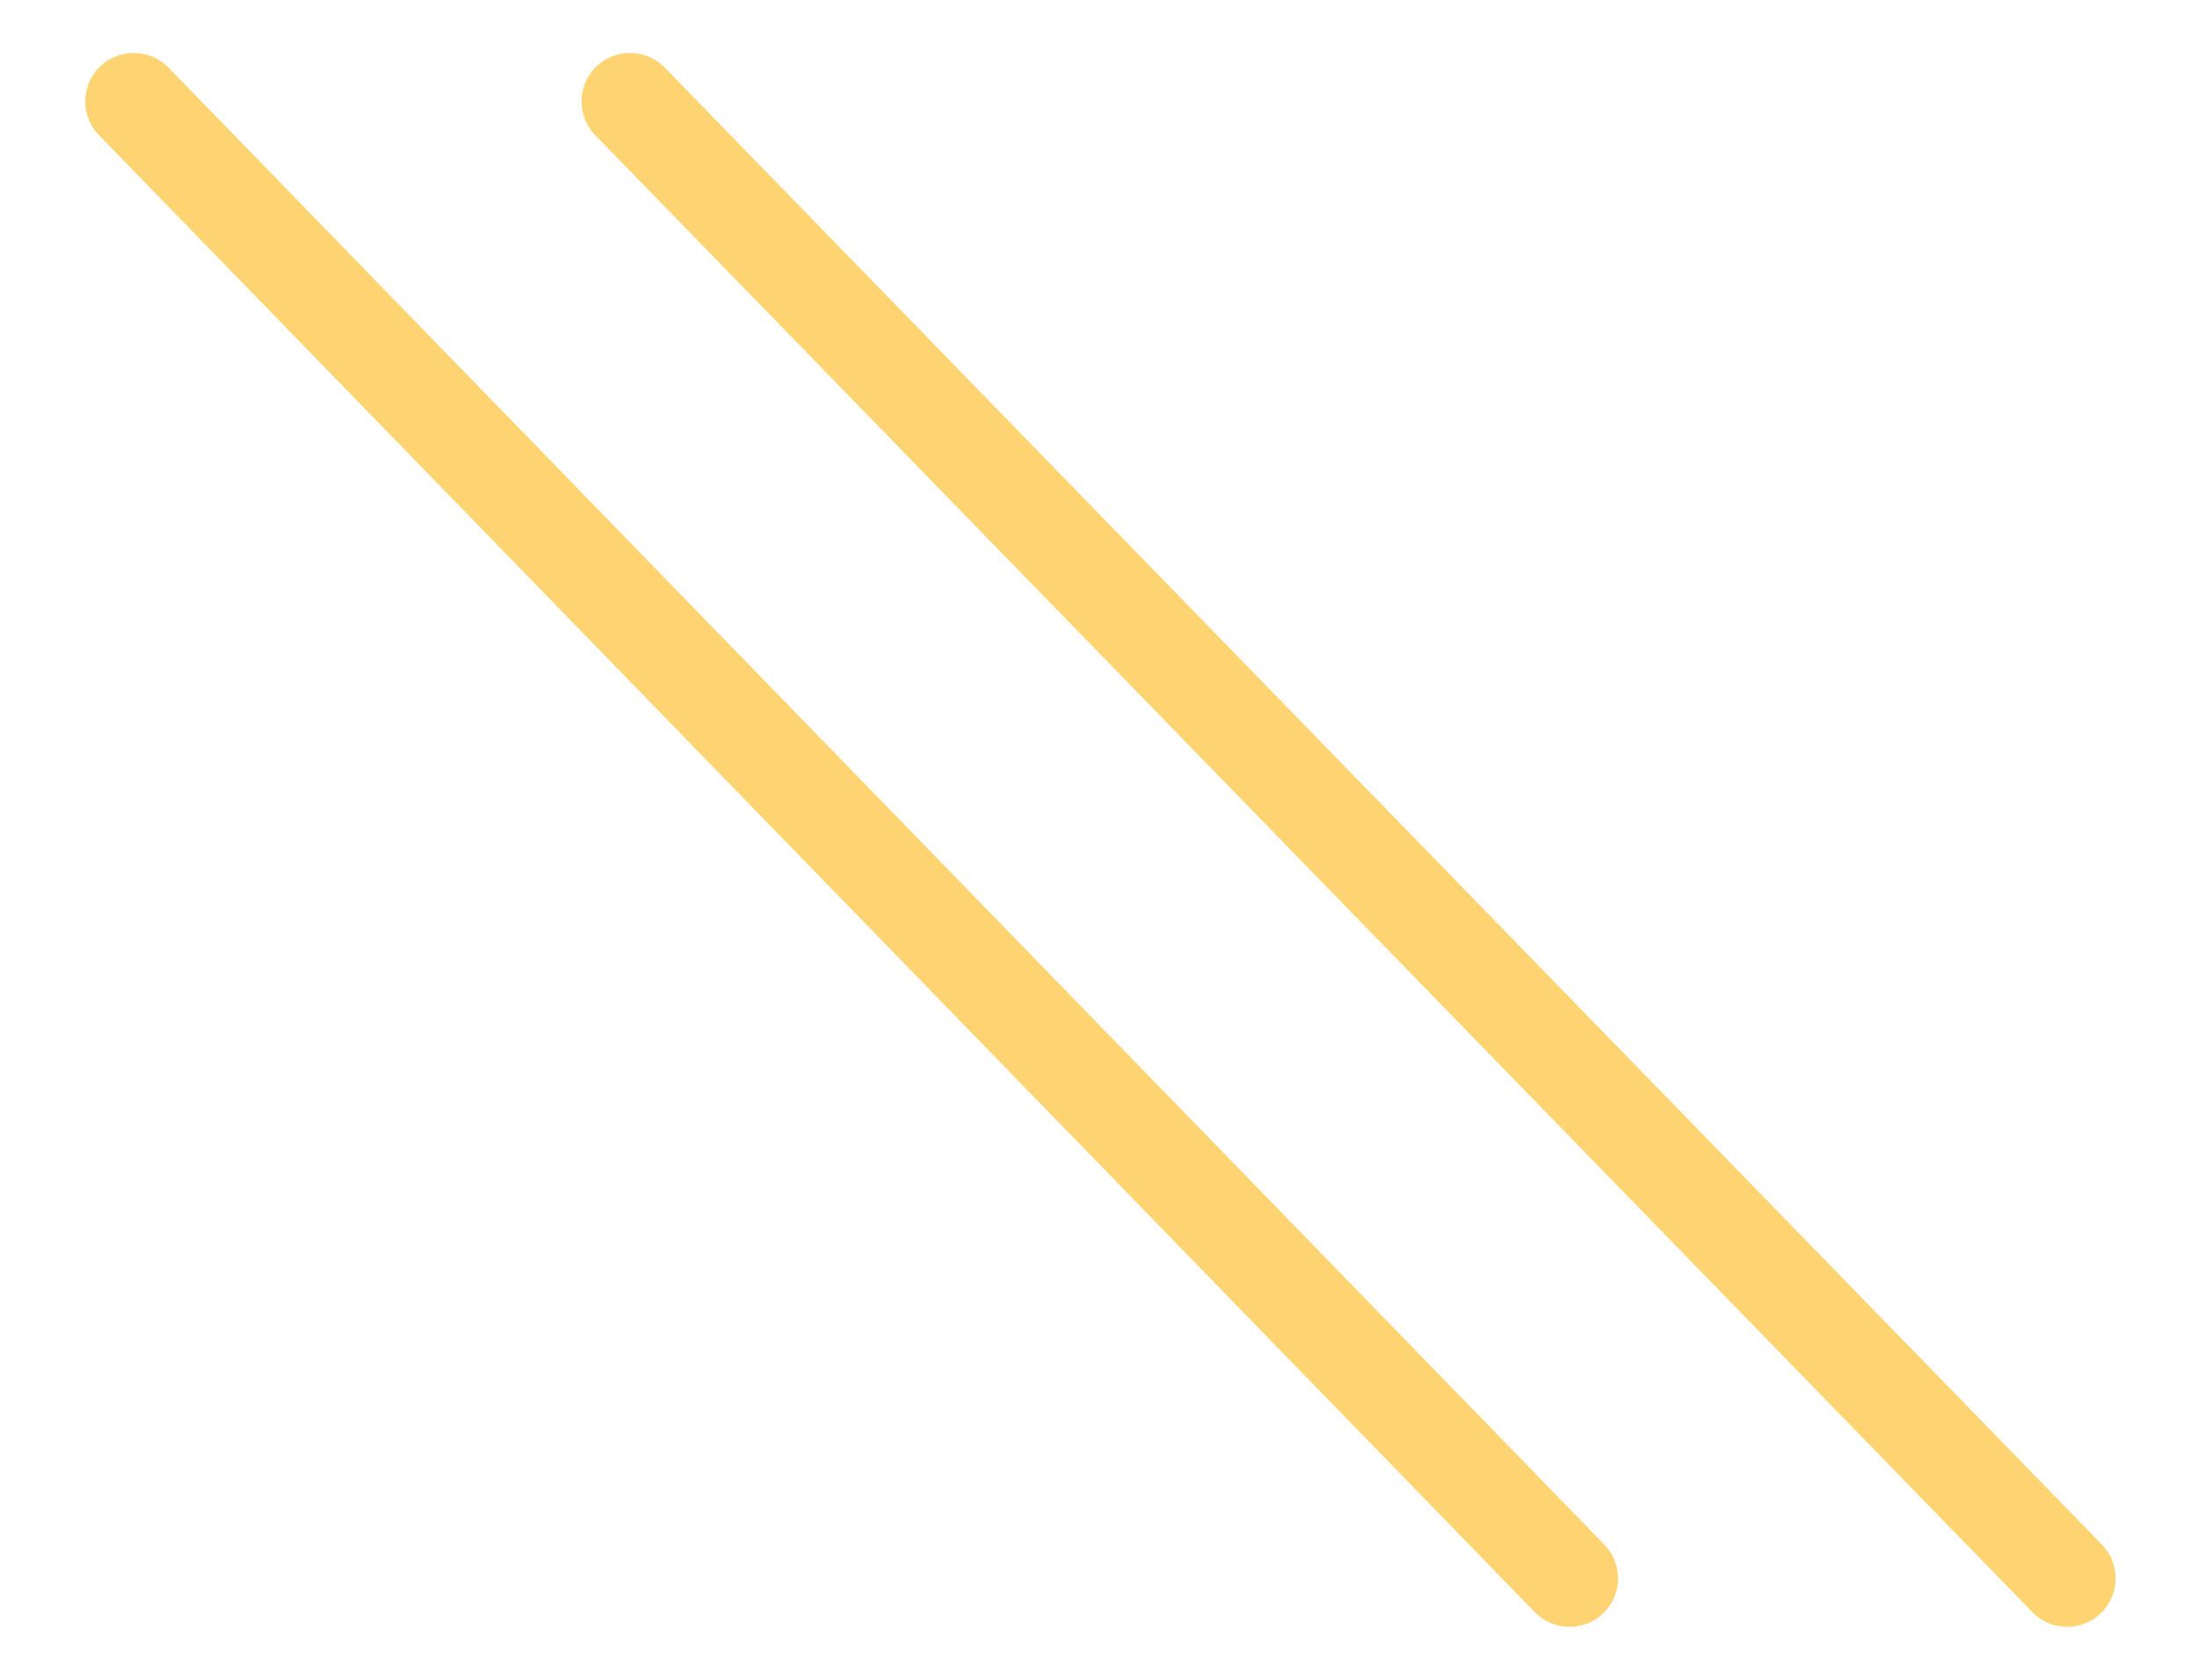
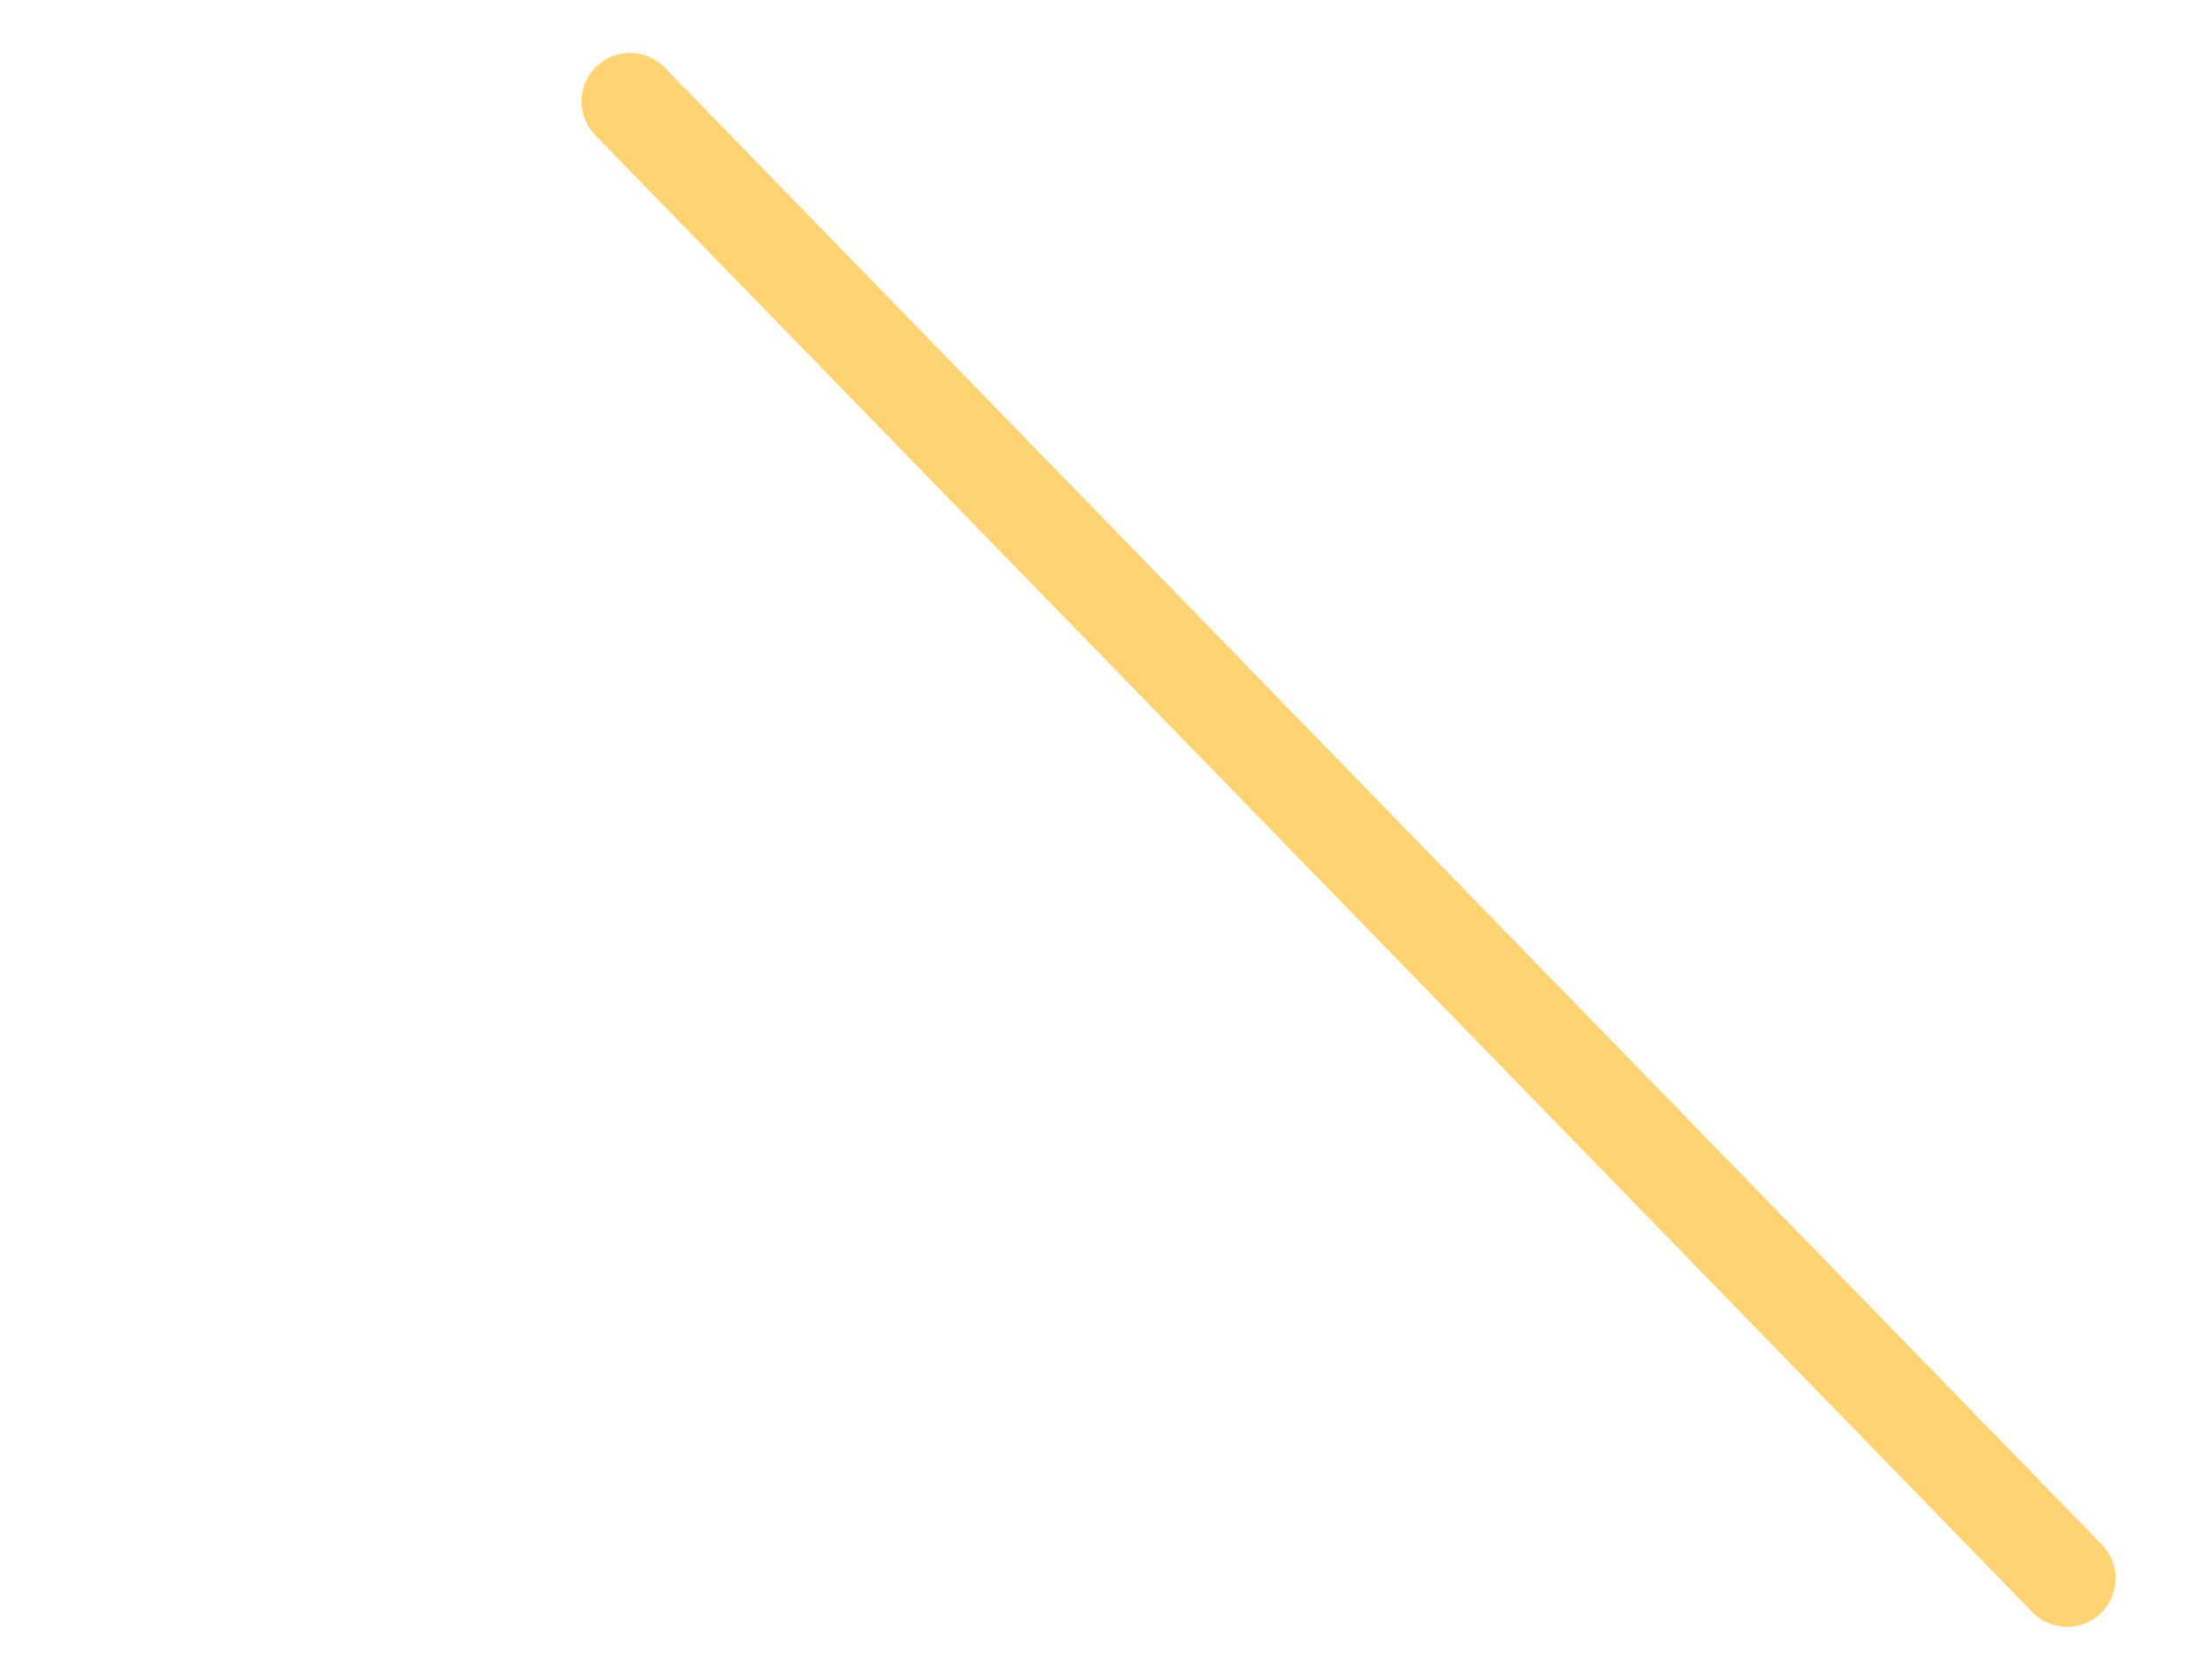
<svg xmlns="http://www.w3.org/2000/svg" width="17" height="13" viewBox="0 0 17 13" fill="none">
  <path d="M4.875 0.785L15.995 12.215" stroke="#FED372" stroke-width="0.75" stroke-linecap="round" stroke-linejoin="round" />
-   <path d="M1.035 0.785L12.145 12.215" stroke="#FED372" stroke-width="0.75" stroke-linecap="round" stroke-linejoin="round" />
</svg>